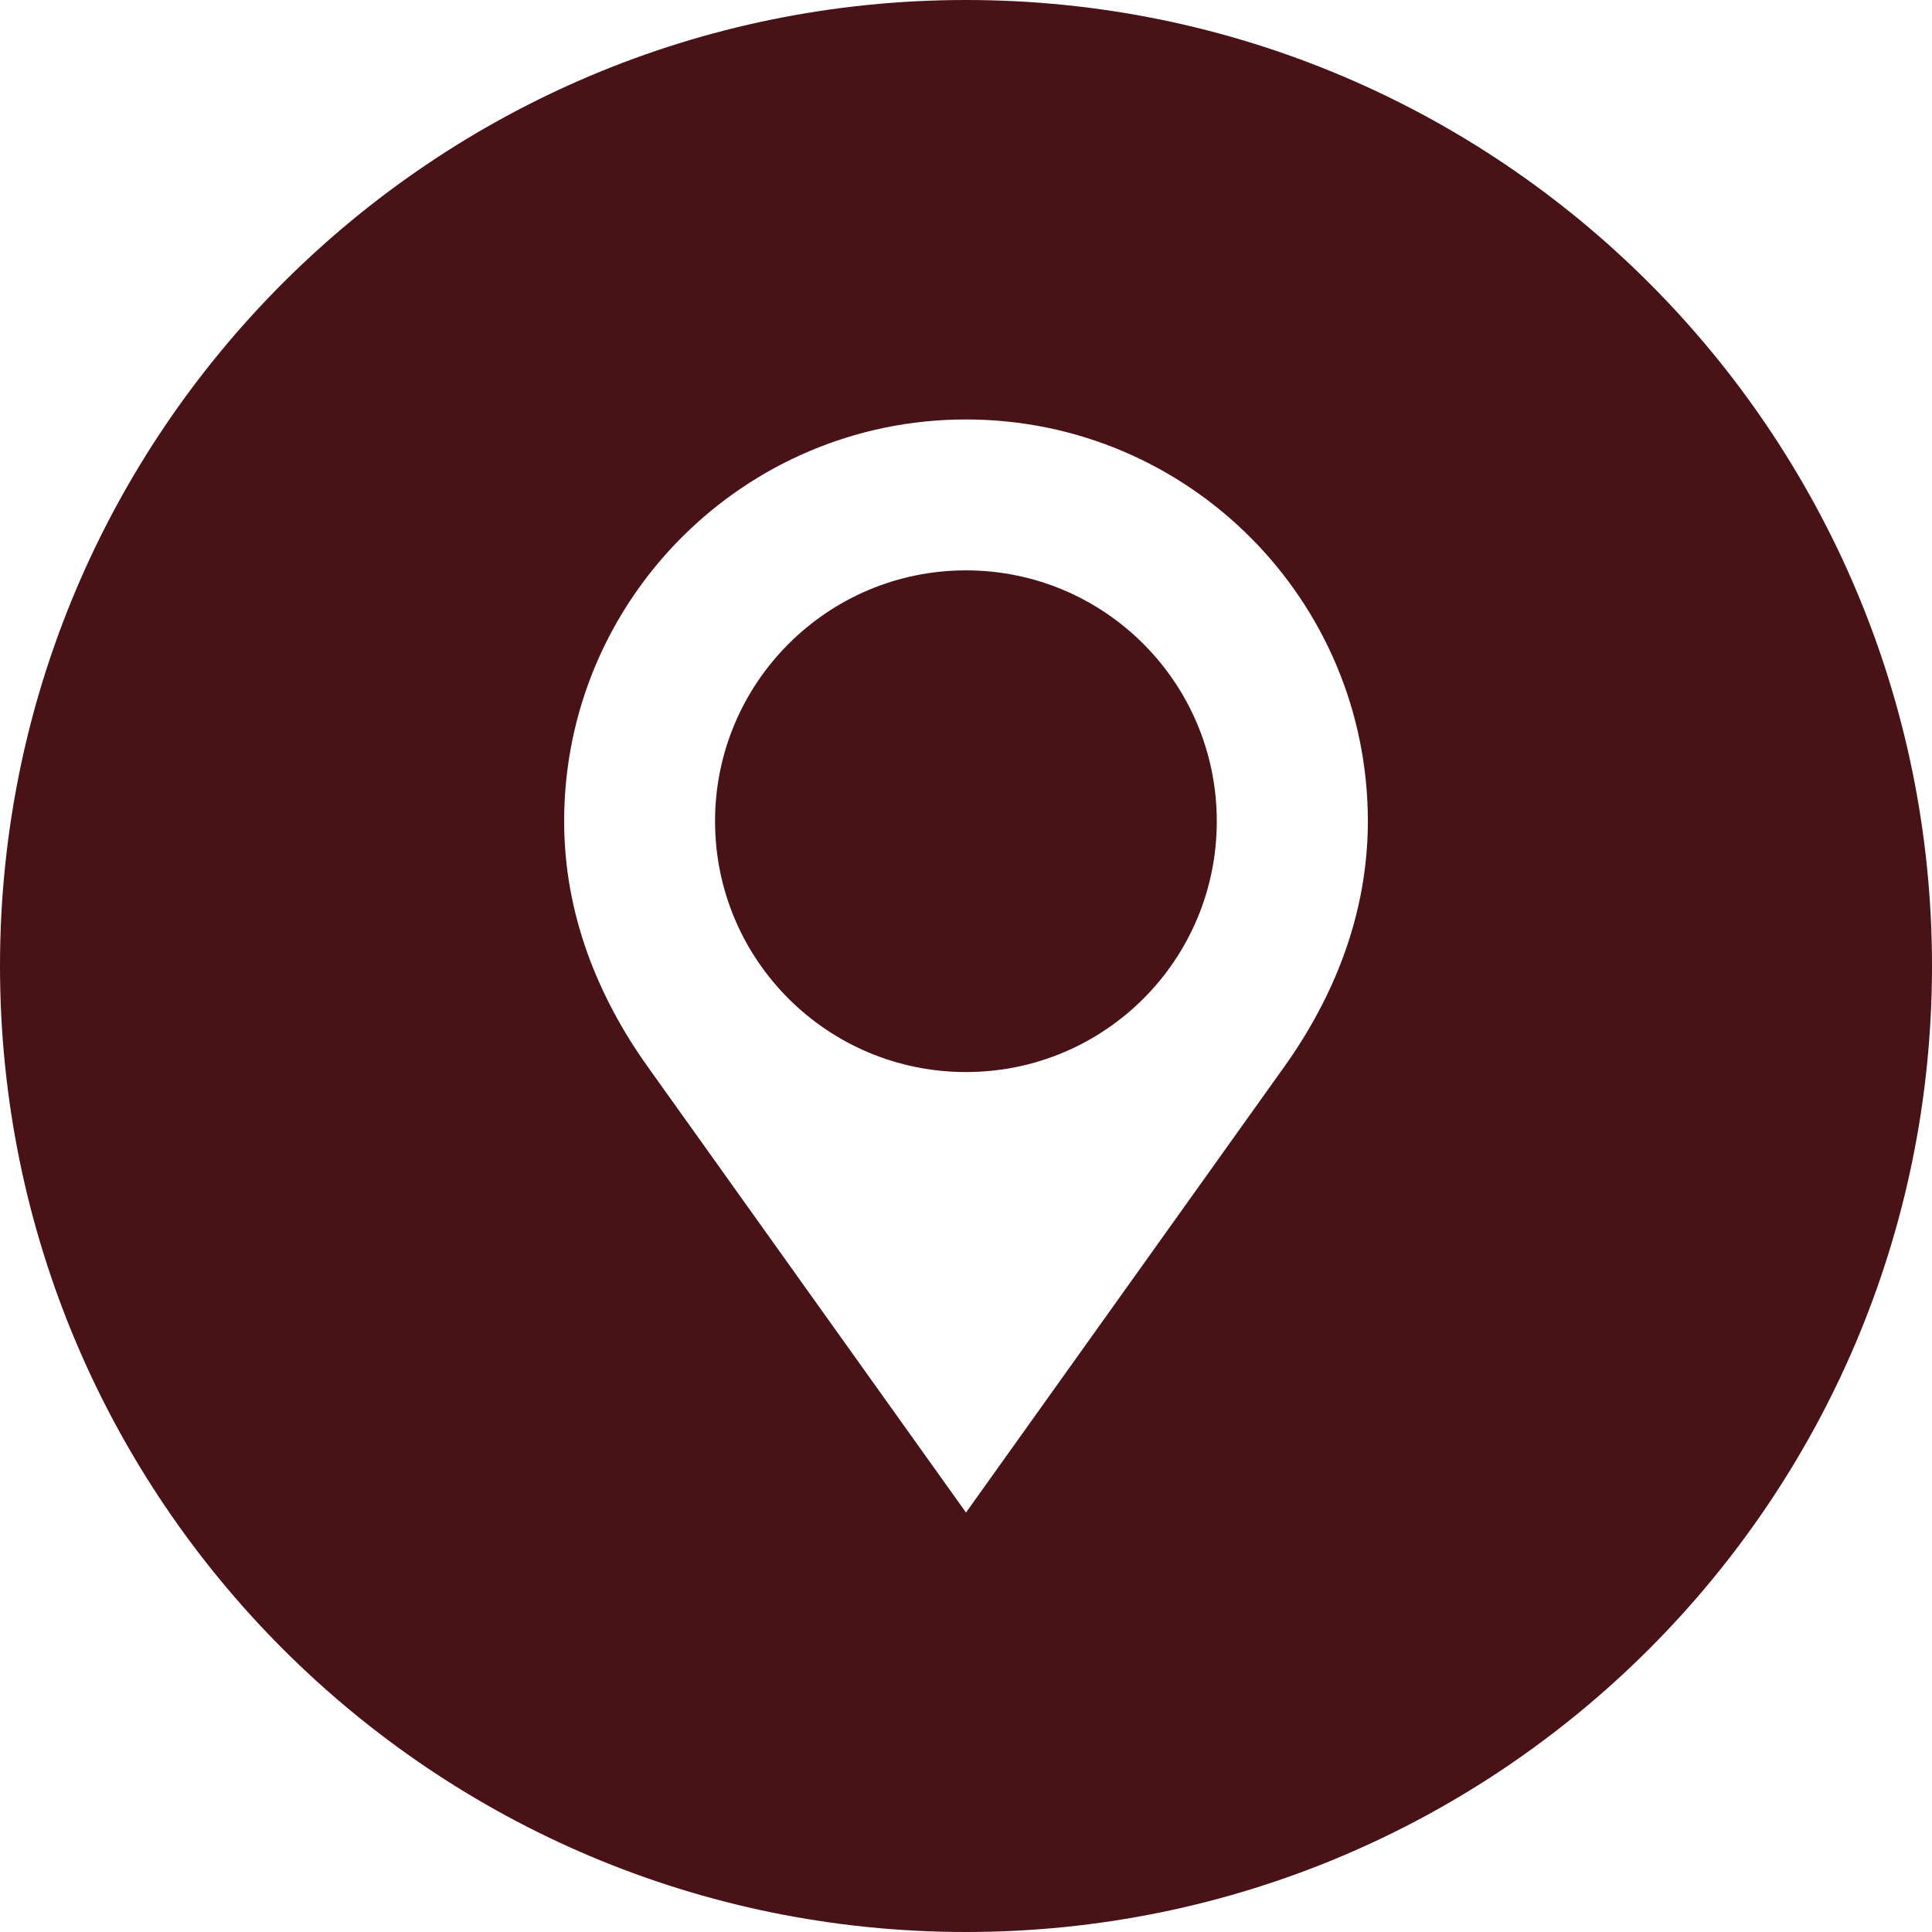
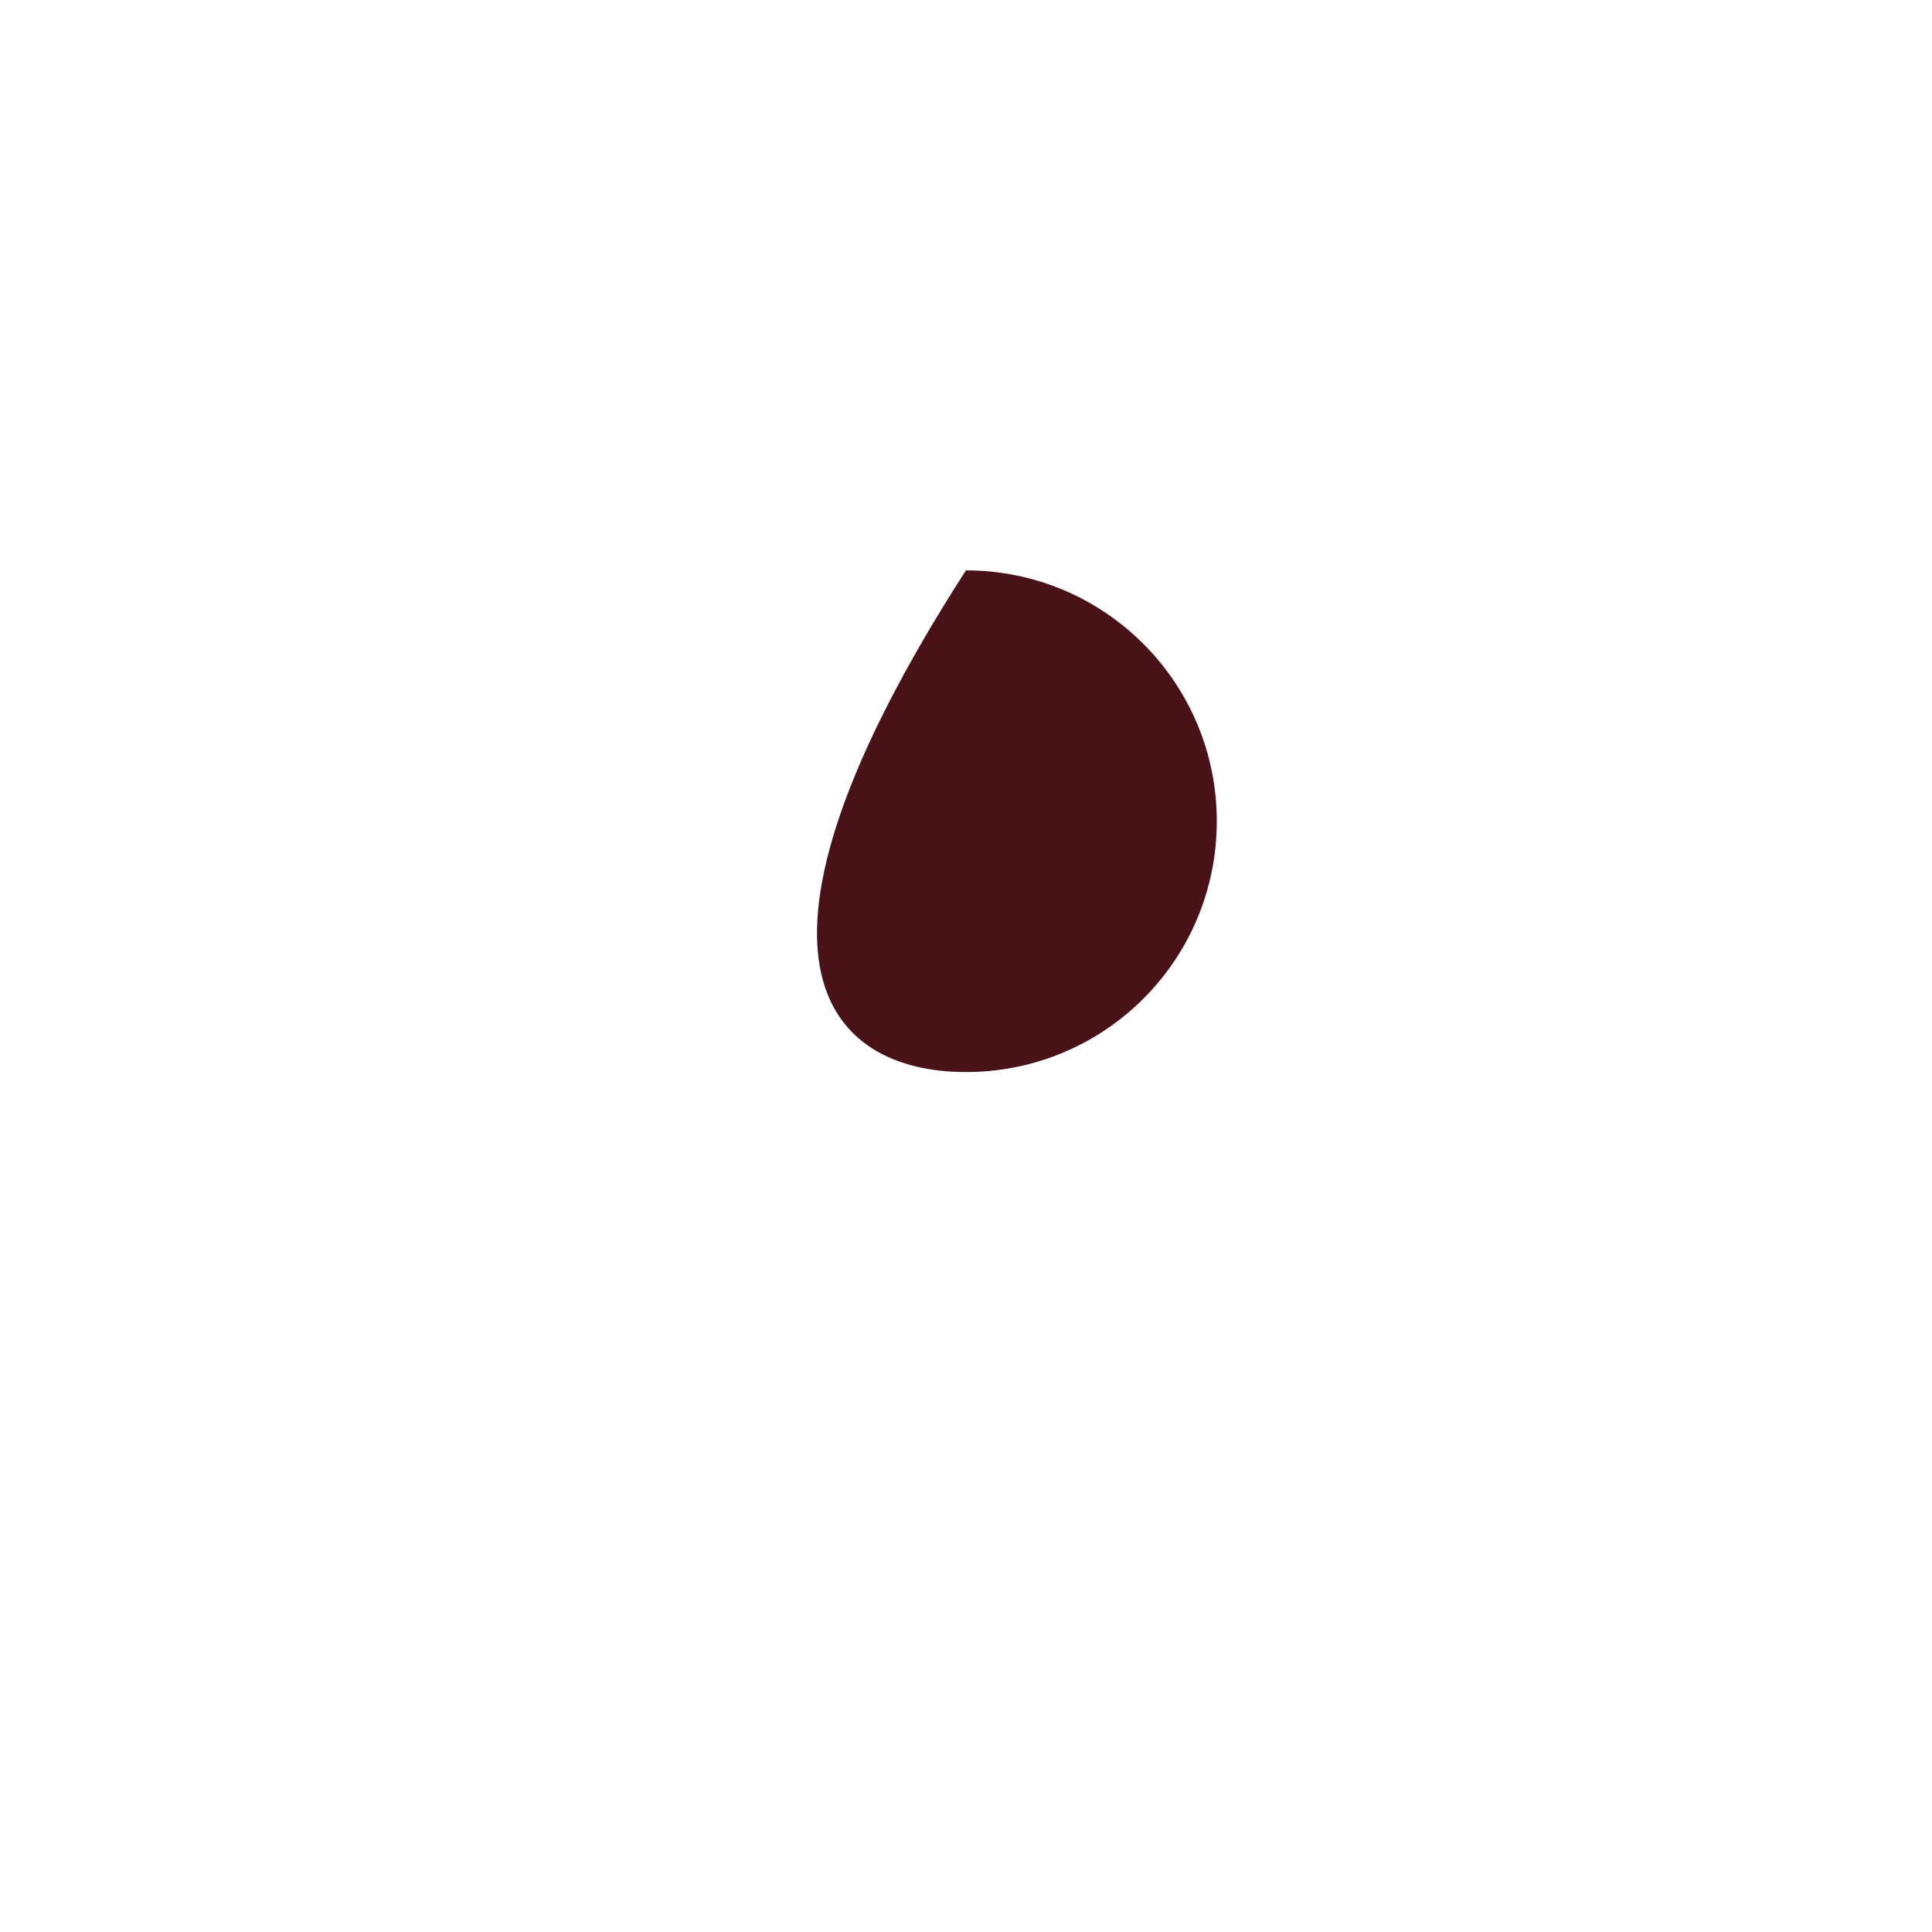
<svg xmlns="http://www.w3.org/2000/svg" width="36" height="36" viewBox="0 0 36 36" fill="none">
-   <path d="M17.999 10.628C15.419 10.628 13.324 12.722 13.324 15.302C13.324 17.889 15.419 19.976 17.999 19.976C20.583 19.976 22.673 17.889 22.673 15.302C22.673 12.722 20.583 10.628 17.999 10.628Z" fill="#481217" />
-   <path d="M18 0C8.059 0 0 8.059 0 18C0 27.941 8.059 36 18 36C27.941 36 36 27.941 36 18C36 8.059 27.941 0 18 0ZM23.938 19.867C18 28.184 18 28.184 18 28.184C18 28.184 18 28.184 12.063 19.868C11.139 18.571 10.512 17.028 10.512 15.302C10.512 11.171 13.867 7.816 18 7.816C22.138 7.816 25.488 11.171 25.488 15.302C25.488 17.023 24.861 18.571 23.938 19.867Z" fill="#481217" />
+   <path d="M17.999 10.628C13.324 17.889 15.419 19.976 17.999 19.976C20.583 19.976 22.673 17.889 22.673 15.302C22.673 12.722 20.583 10.628 17.999 10.628Z" fill="#481217" />
</svg>